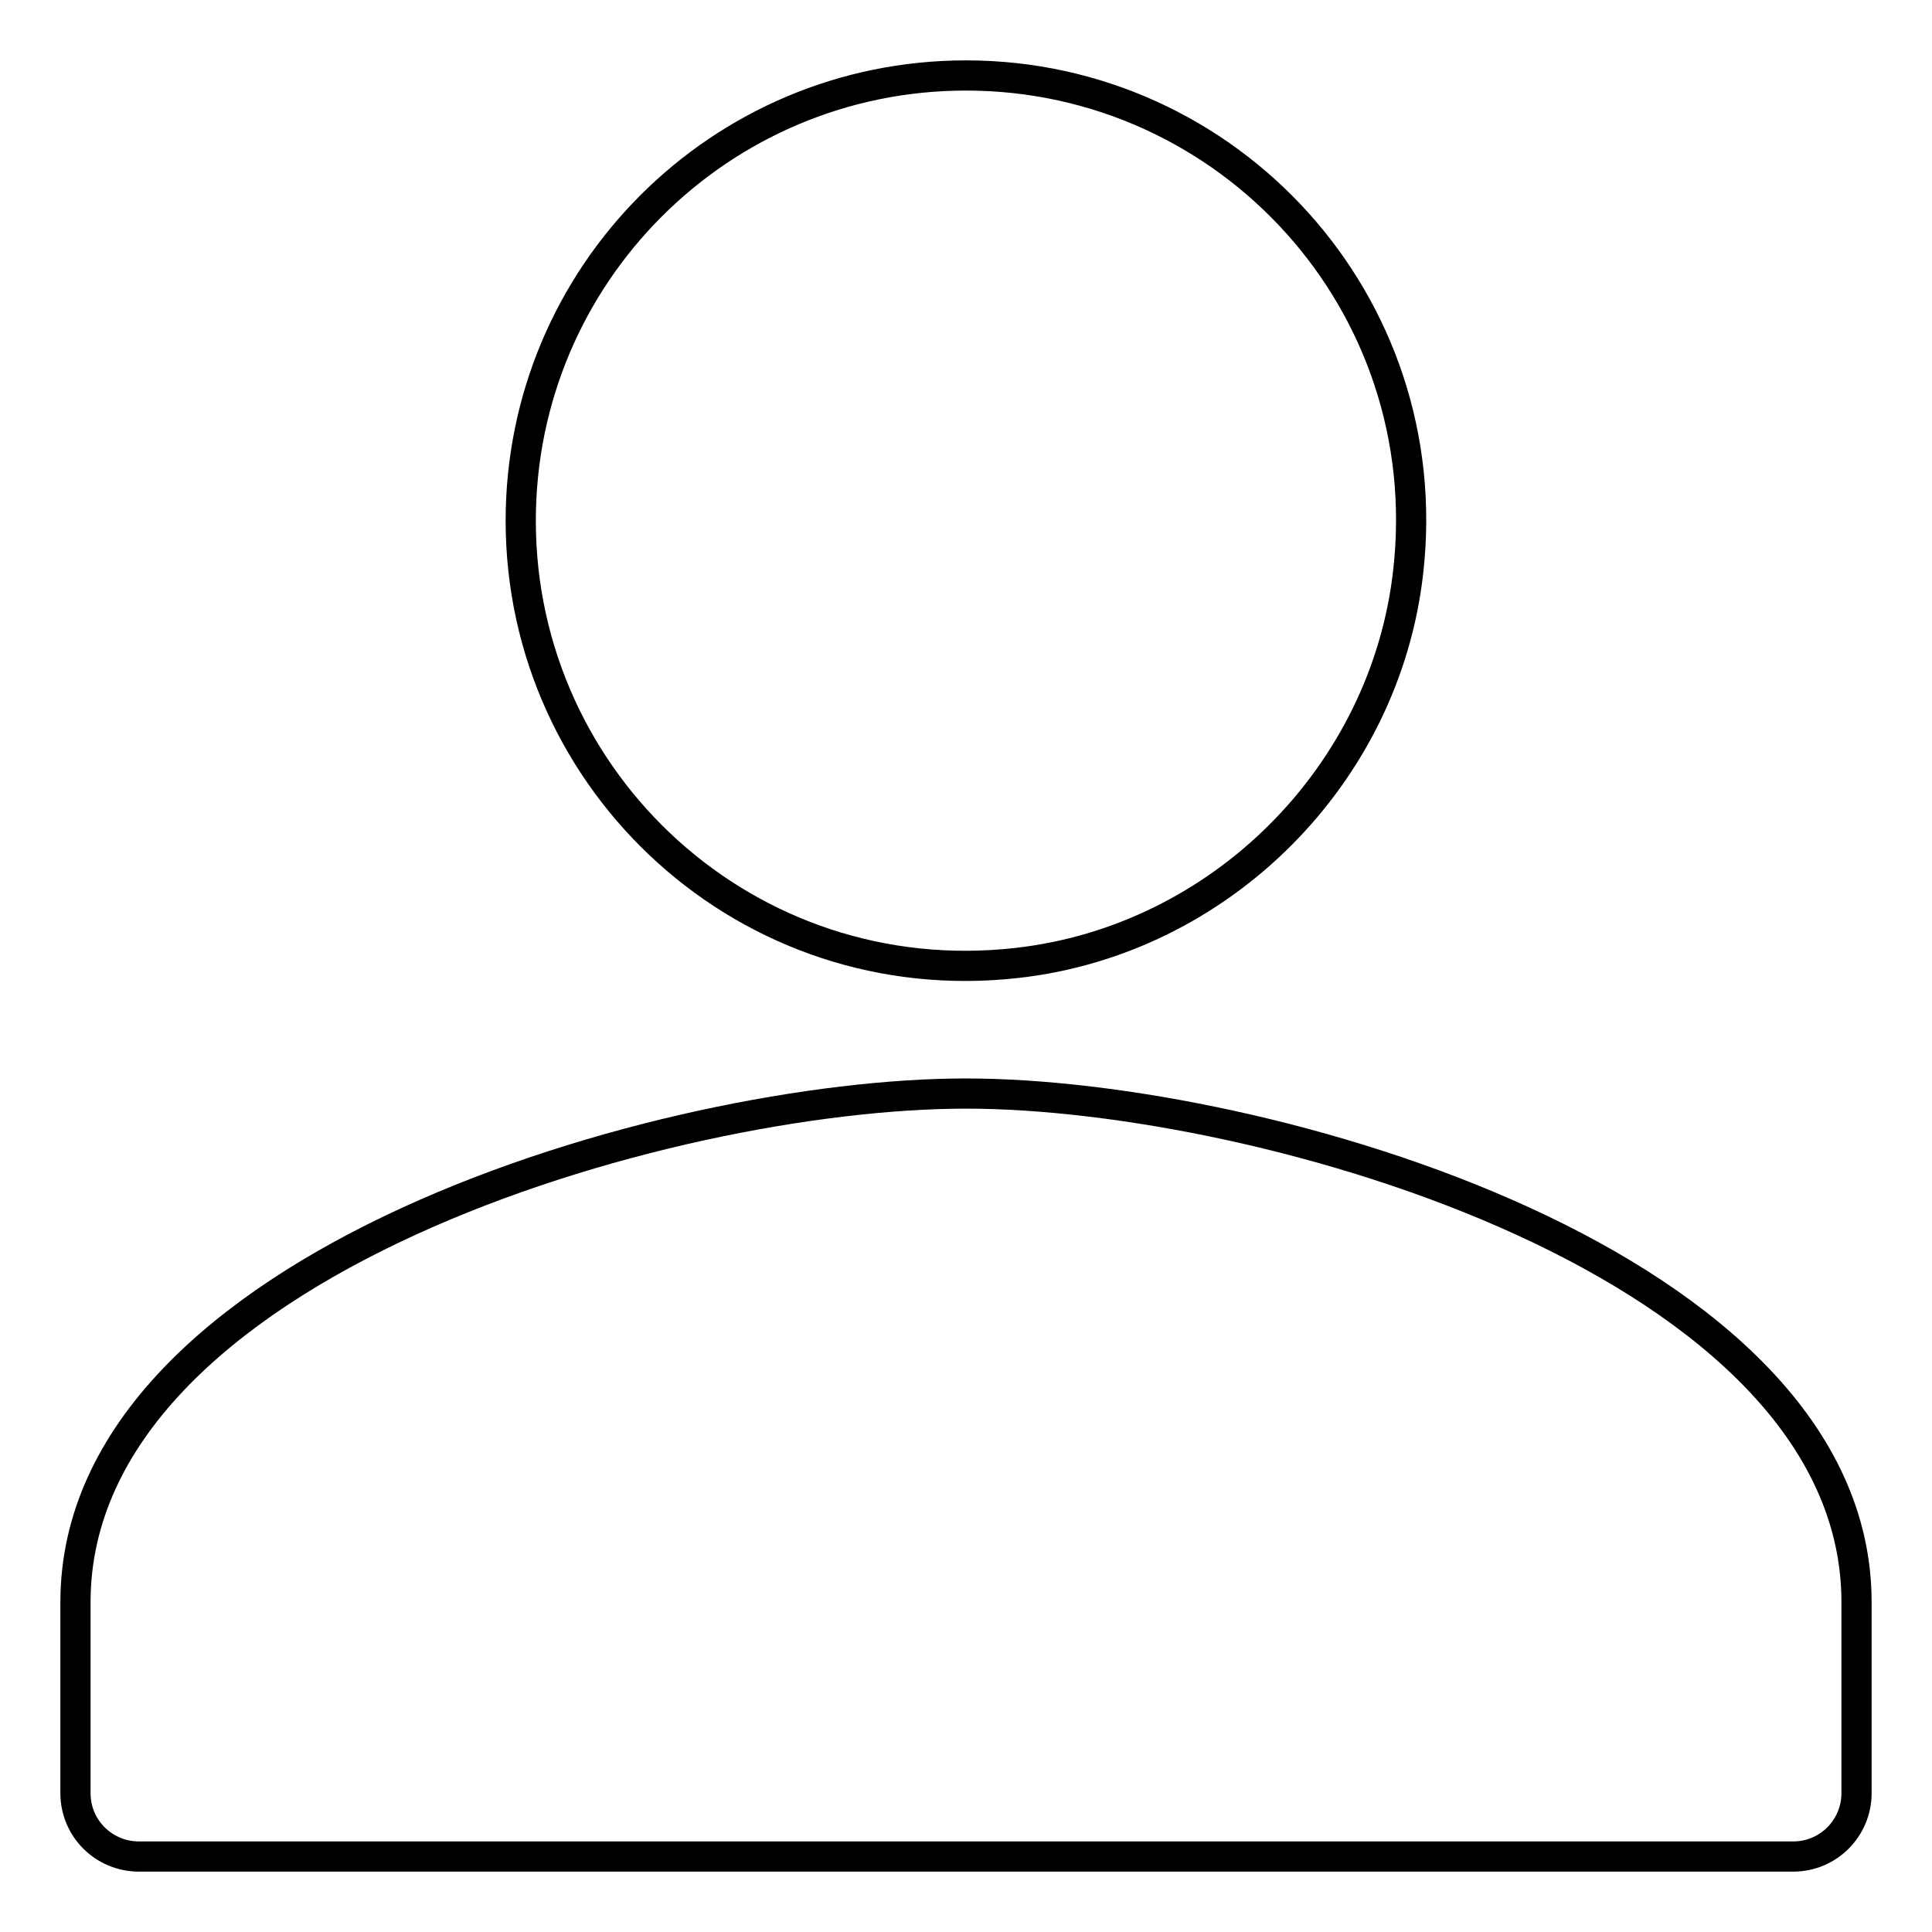
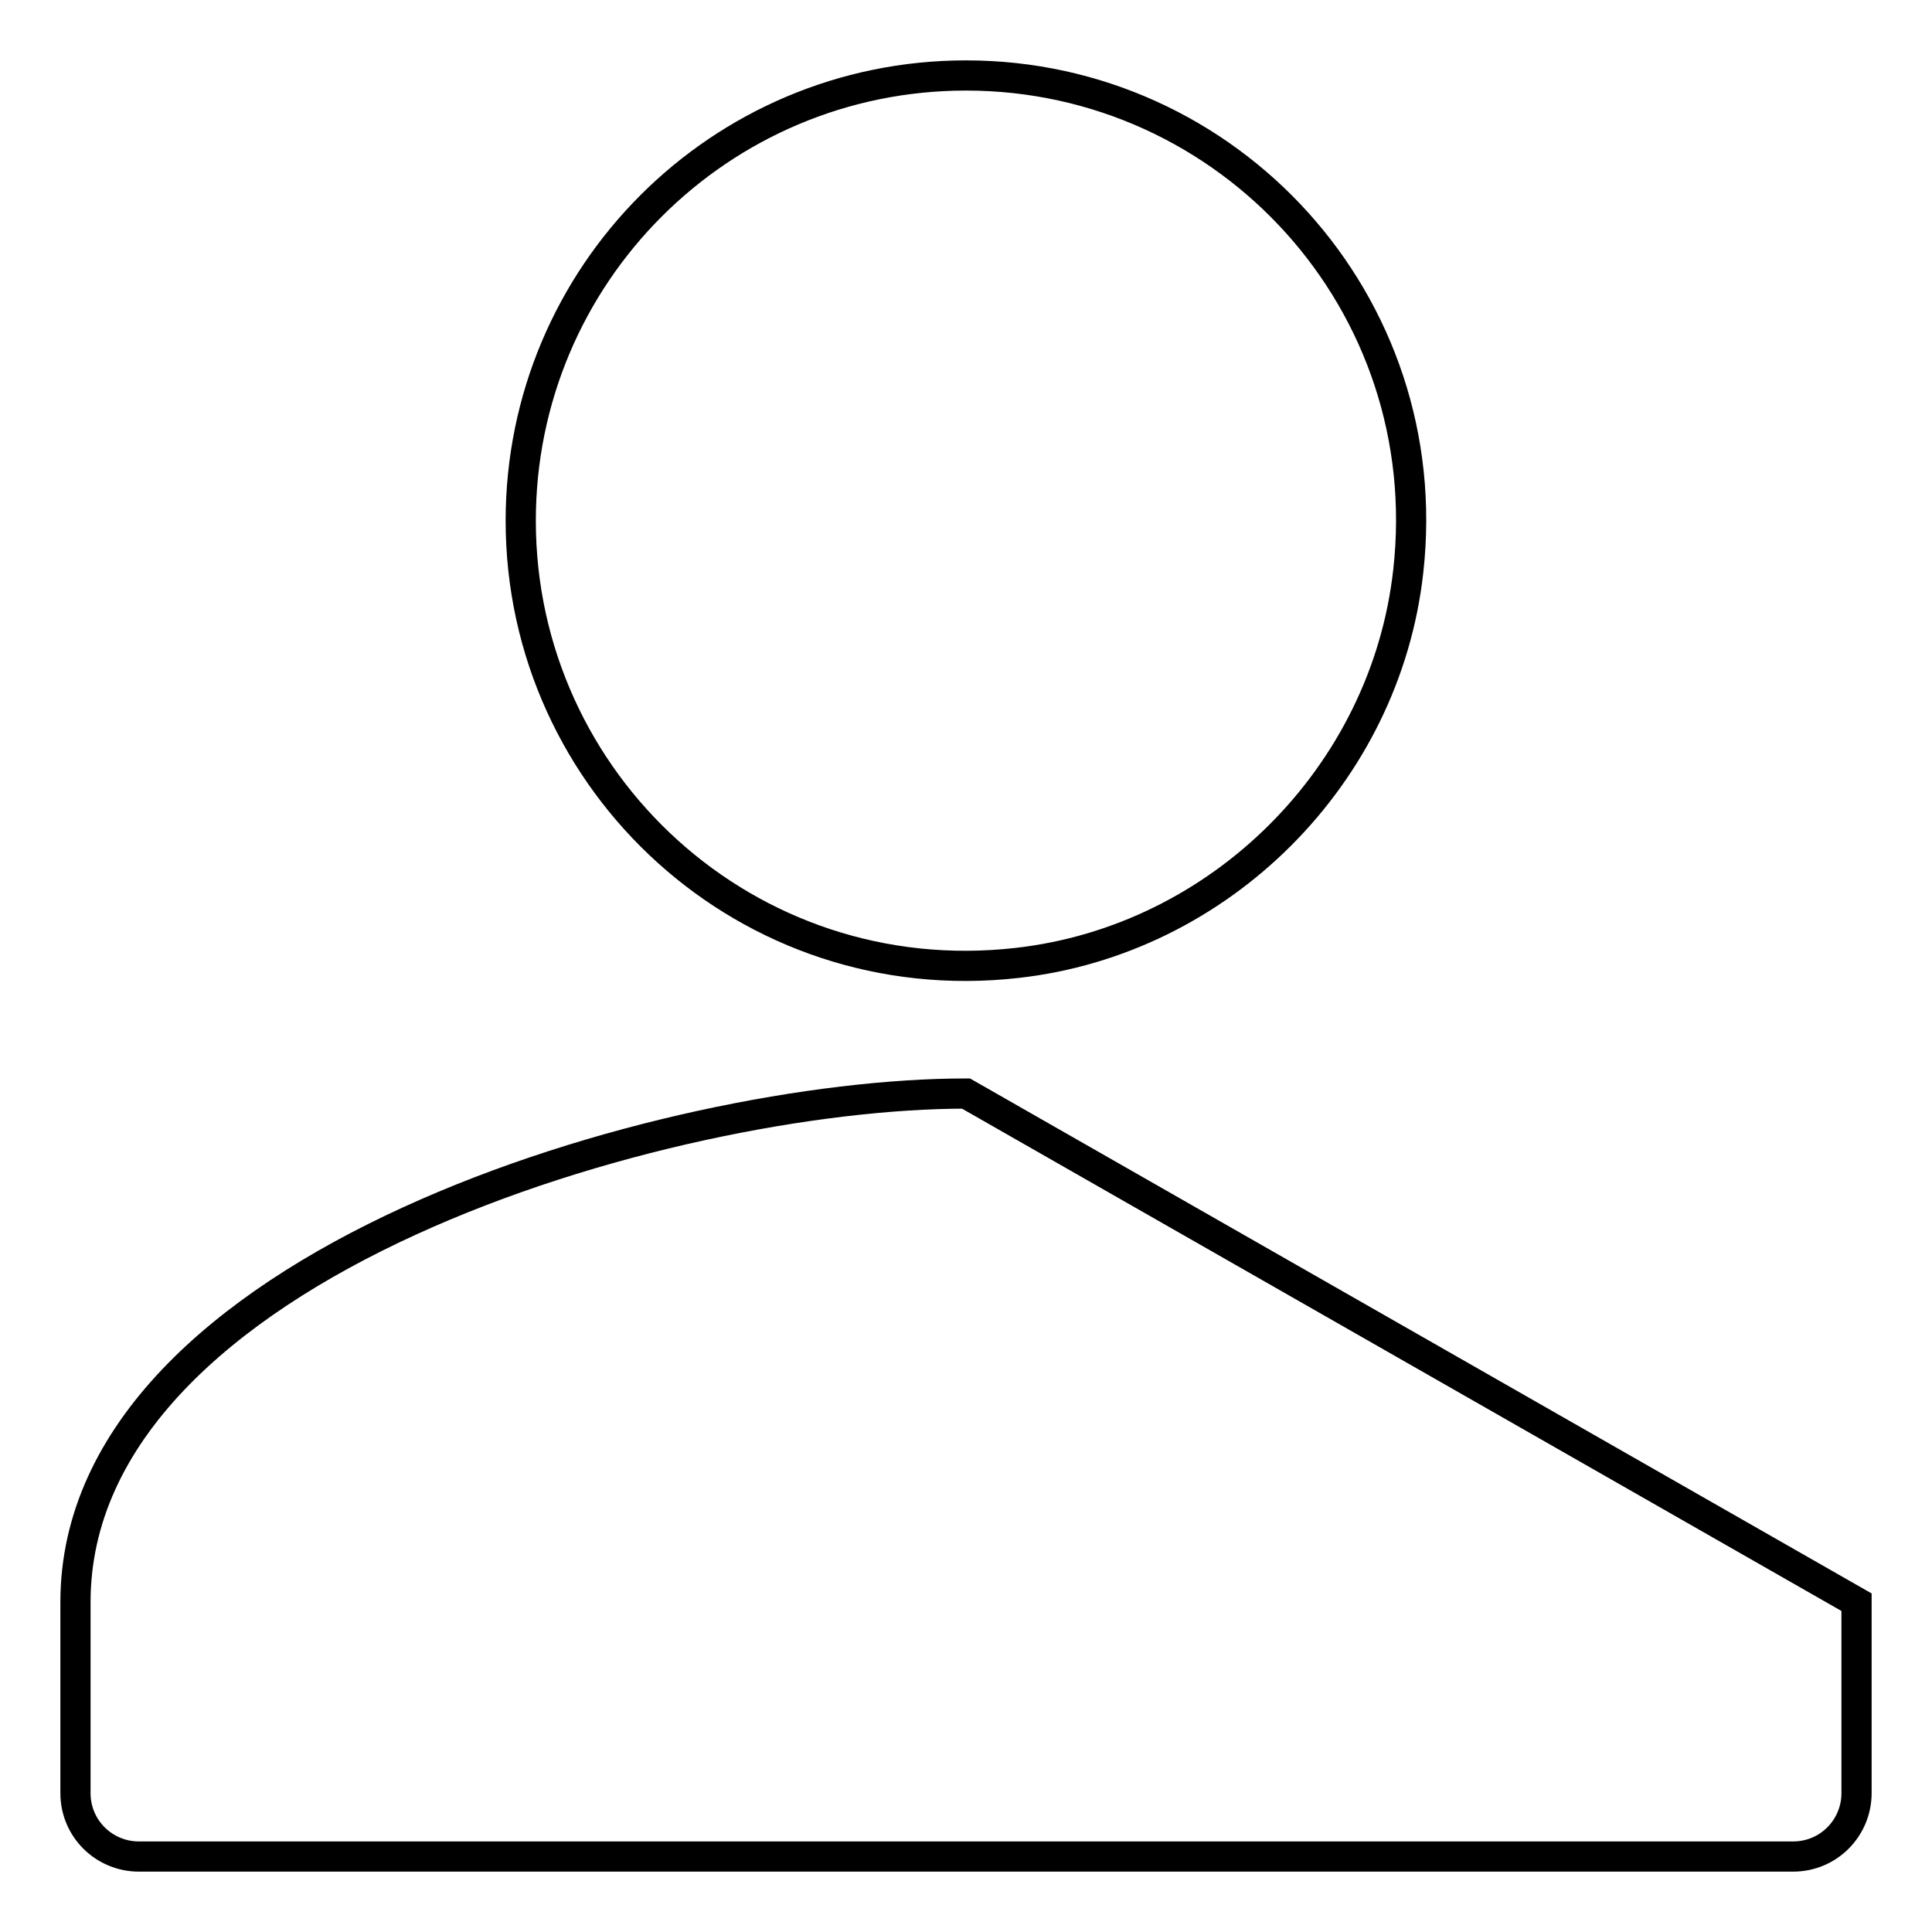
<svg xmlns="http://www.w3.org/2000/svg" version="1.1" x="0px" y="0px" viewBox="0 0 256 256" enable-background="new 0 0 256 256" xml:space="preserve">
  <g>
-     <path stroke-width="4" fill-opacity="0" stroke="#000000" d="M134.7,127.6c27-3,48.9-24.9,51.9-51.9C190.6,40.1,162.8,10,128,10c-32.6,0-59,26.4-59,59v0 C69,103.8,99.1,131.6,134.7,127.6z M128,144.9c-39.4,0-118,22.6-118,67.4v25.3c0,4.7,3.8,8.4,8.4,8.4h219.2c4.7,0,8.4-3.8,8.4-8.4 v-25.3C246,167.5,167.4,144.9,128,144.9z" />
+     <path stroke-width="4" fill-opacity="0" stroke="#000000" d="M134.7,127.6c27-3,48.9-24.9,51.9-51.9C190.6,40.1,162.8,10,128,10c-32.6,0-59,26.4-59,59v0 C69,103.8,99.1,131.6,134.7,127.6z M128,144.9c-39.4,0-118,22.6-118,67.4v25.3c0,4.7,3.8,8.4,8.4,8.4h219.2c4.7,0,8.4-3.8,8.4-8.4 v-25.3z" />
  </g>
</svg>